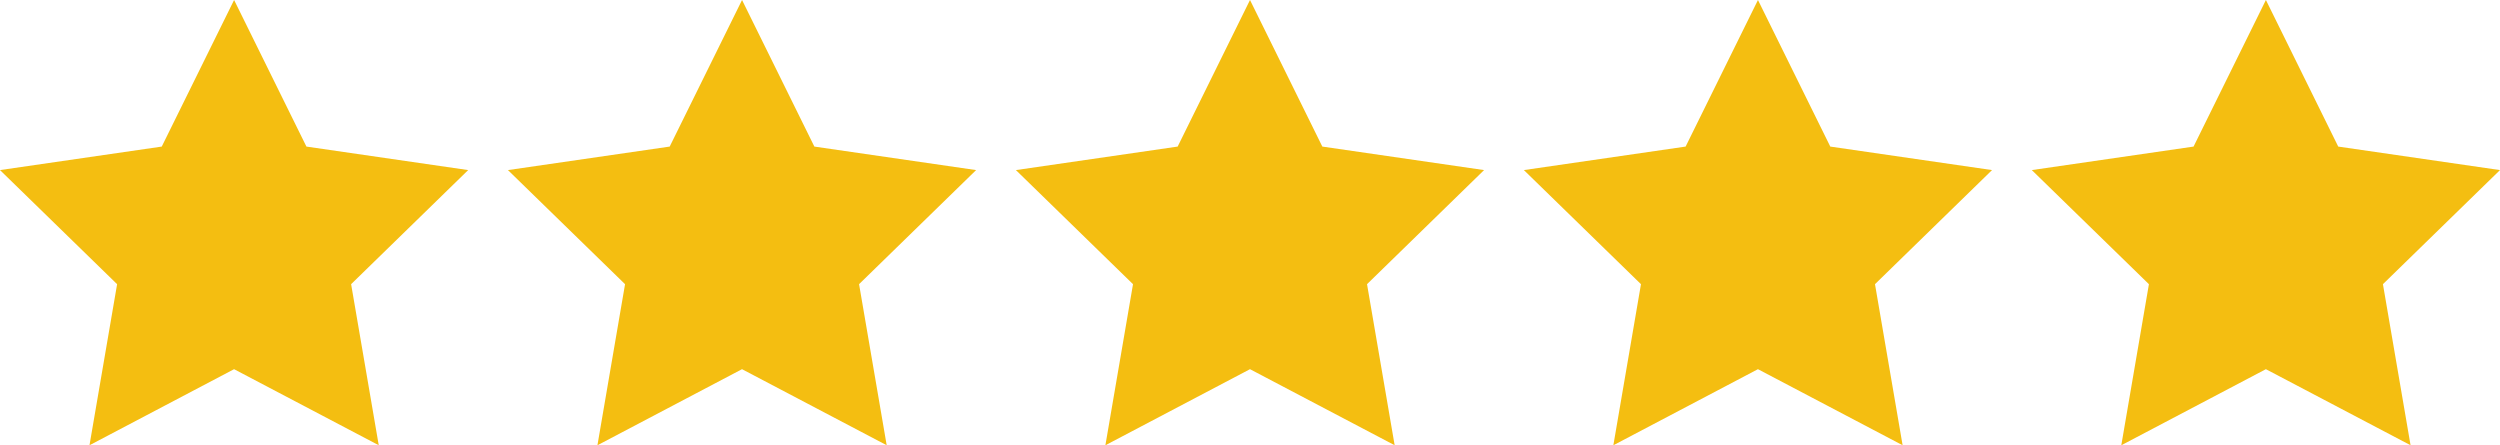
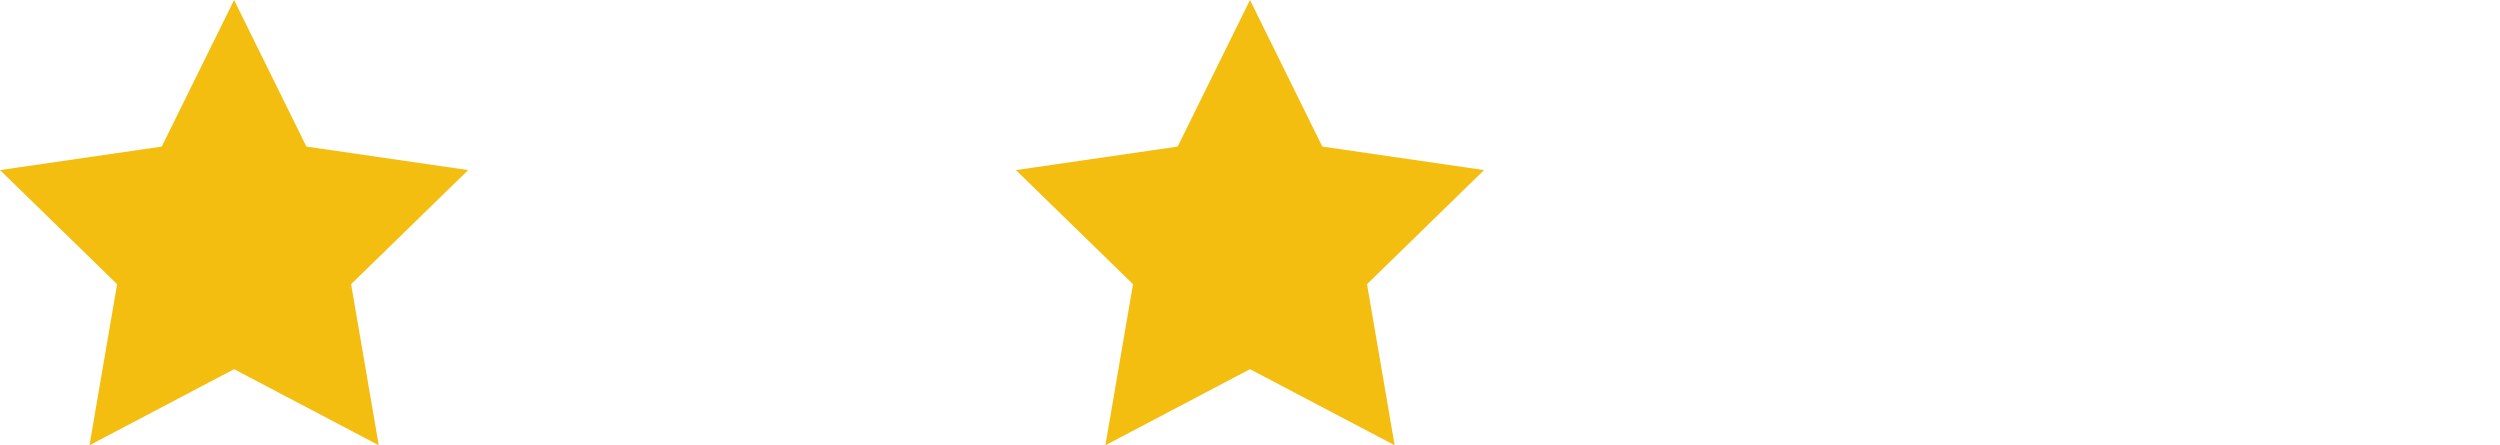
<svg xmlns="http://www.w3.org/2000/svg" width="125.718" height="22.391" viewBox="0 0 125.718 22.391">
  <g id="Group_648" data-name="Group 648" transform="translate(-720.5 -1864)">
    <g id="star_10_" data-name="star (10)" transform="translate(797.131 1864)" style="isolation: isolate">
-       <path id="star_10_2" data-name="star (10)" d="M11.772,1.318l3.637,7.371,8.134,1.182-5.886,5.737,1.389,8.1-7.275-3.825L4.5,23.709l1.389-8.1L0,9.871,8.134,8.689Z" transform="translate(0 -1.318)" fill="#f4be11" />
-     </g>
+       </g>
    <g id="star_10_3" data-name="star (10)" transform="translate(822.674 1864)" style="isolation: isolate">
-       <path id="star_10_4" data-name="star (10)" d="M11.772,1.318l3.637,7.371,8.134,1.182-5.886,5.737,1.389,8.1-7.275-3.825L4.5,23.709l1.389-8.1L0,9.871,8.134,8.689Z" transform="translate(0 -1.318)" fill="#f4be11" />
-     </g>
+       </g>
    <g id="star_10_5" data-name="star (10)" transform="translate(771.587 1864)" style="isolation: isolate">
      <path id="star_10_6" data-name="star (10)" d="M11.772,1.318l3.637,7.371,8.134,1.182-5.886,5.737,1.389,8.1-7.275-3.825L4.5,23.709l1.389-8.1L0,9.871,8.134,8.689Z" transform="translate(0 -1.318)" fill="#f4be11" />
    </g>
    <g id="star_10_7" data-name="star (10)" transform="translate(746.043 1864)" style="isolation: isolate">
-       <path id="star_10_8" data-name="star (10)" d="M11.772,1.318l3.637,7.371,8.134,1.182-5.886,5.737,1.389,8.1-7.275-3.825L4.5,23.709l1.389-8.1L0,9.871,8.134,8.689Z" transform="translate(0 -1.318)" fill="#f4be11" />
-     </g>
+       </g>
    <g id="star_10_9" data-name="star (10)" transform="translate(720.5 1864)" style="isolation: isolate">
      <path id="star_10_10" data-name="star (10)" d="M11.772,1.318l3.637,7.371,8.134,1.182-5.886,5.737,1.389,8.1-7.275-3.825L4.5,23.709l1.389-8.1L0,9.871,8.134,8.689Z" transform="translate(0 -1.318)" fill="#f4be11" />
    </g>
  </g>
</svg>